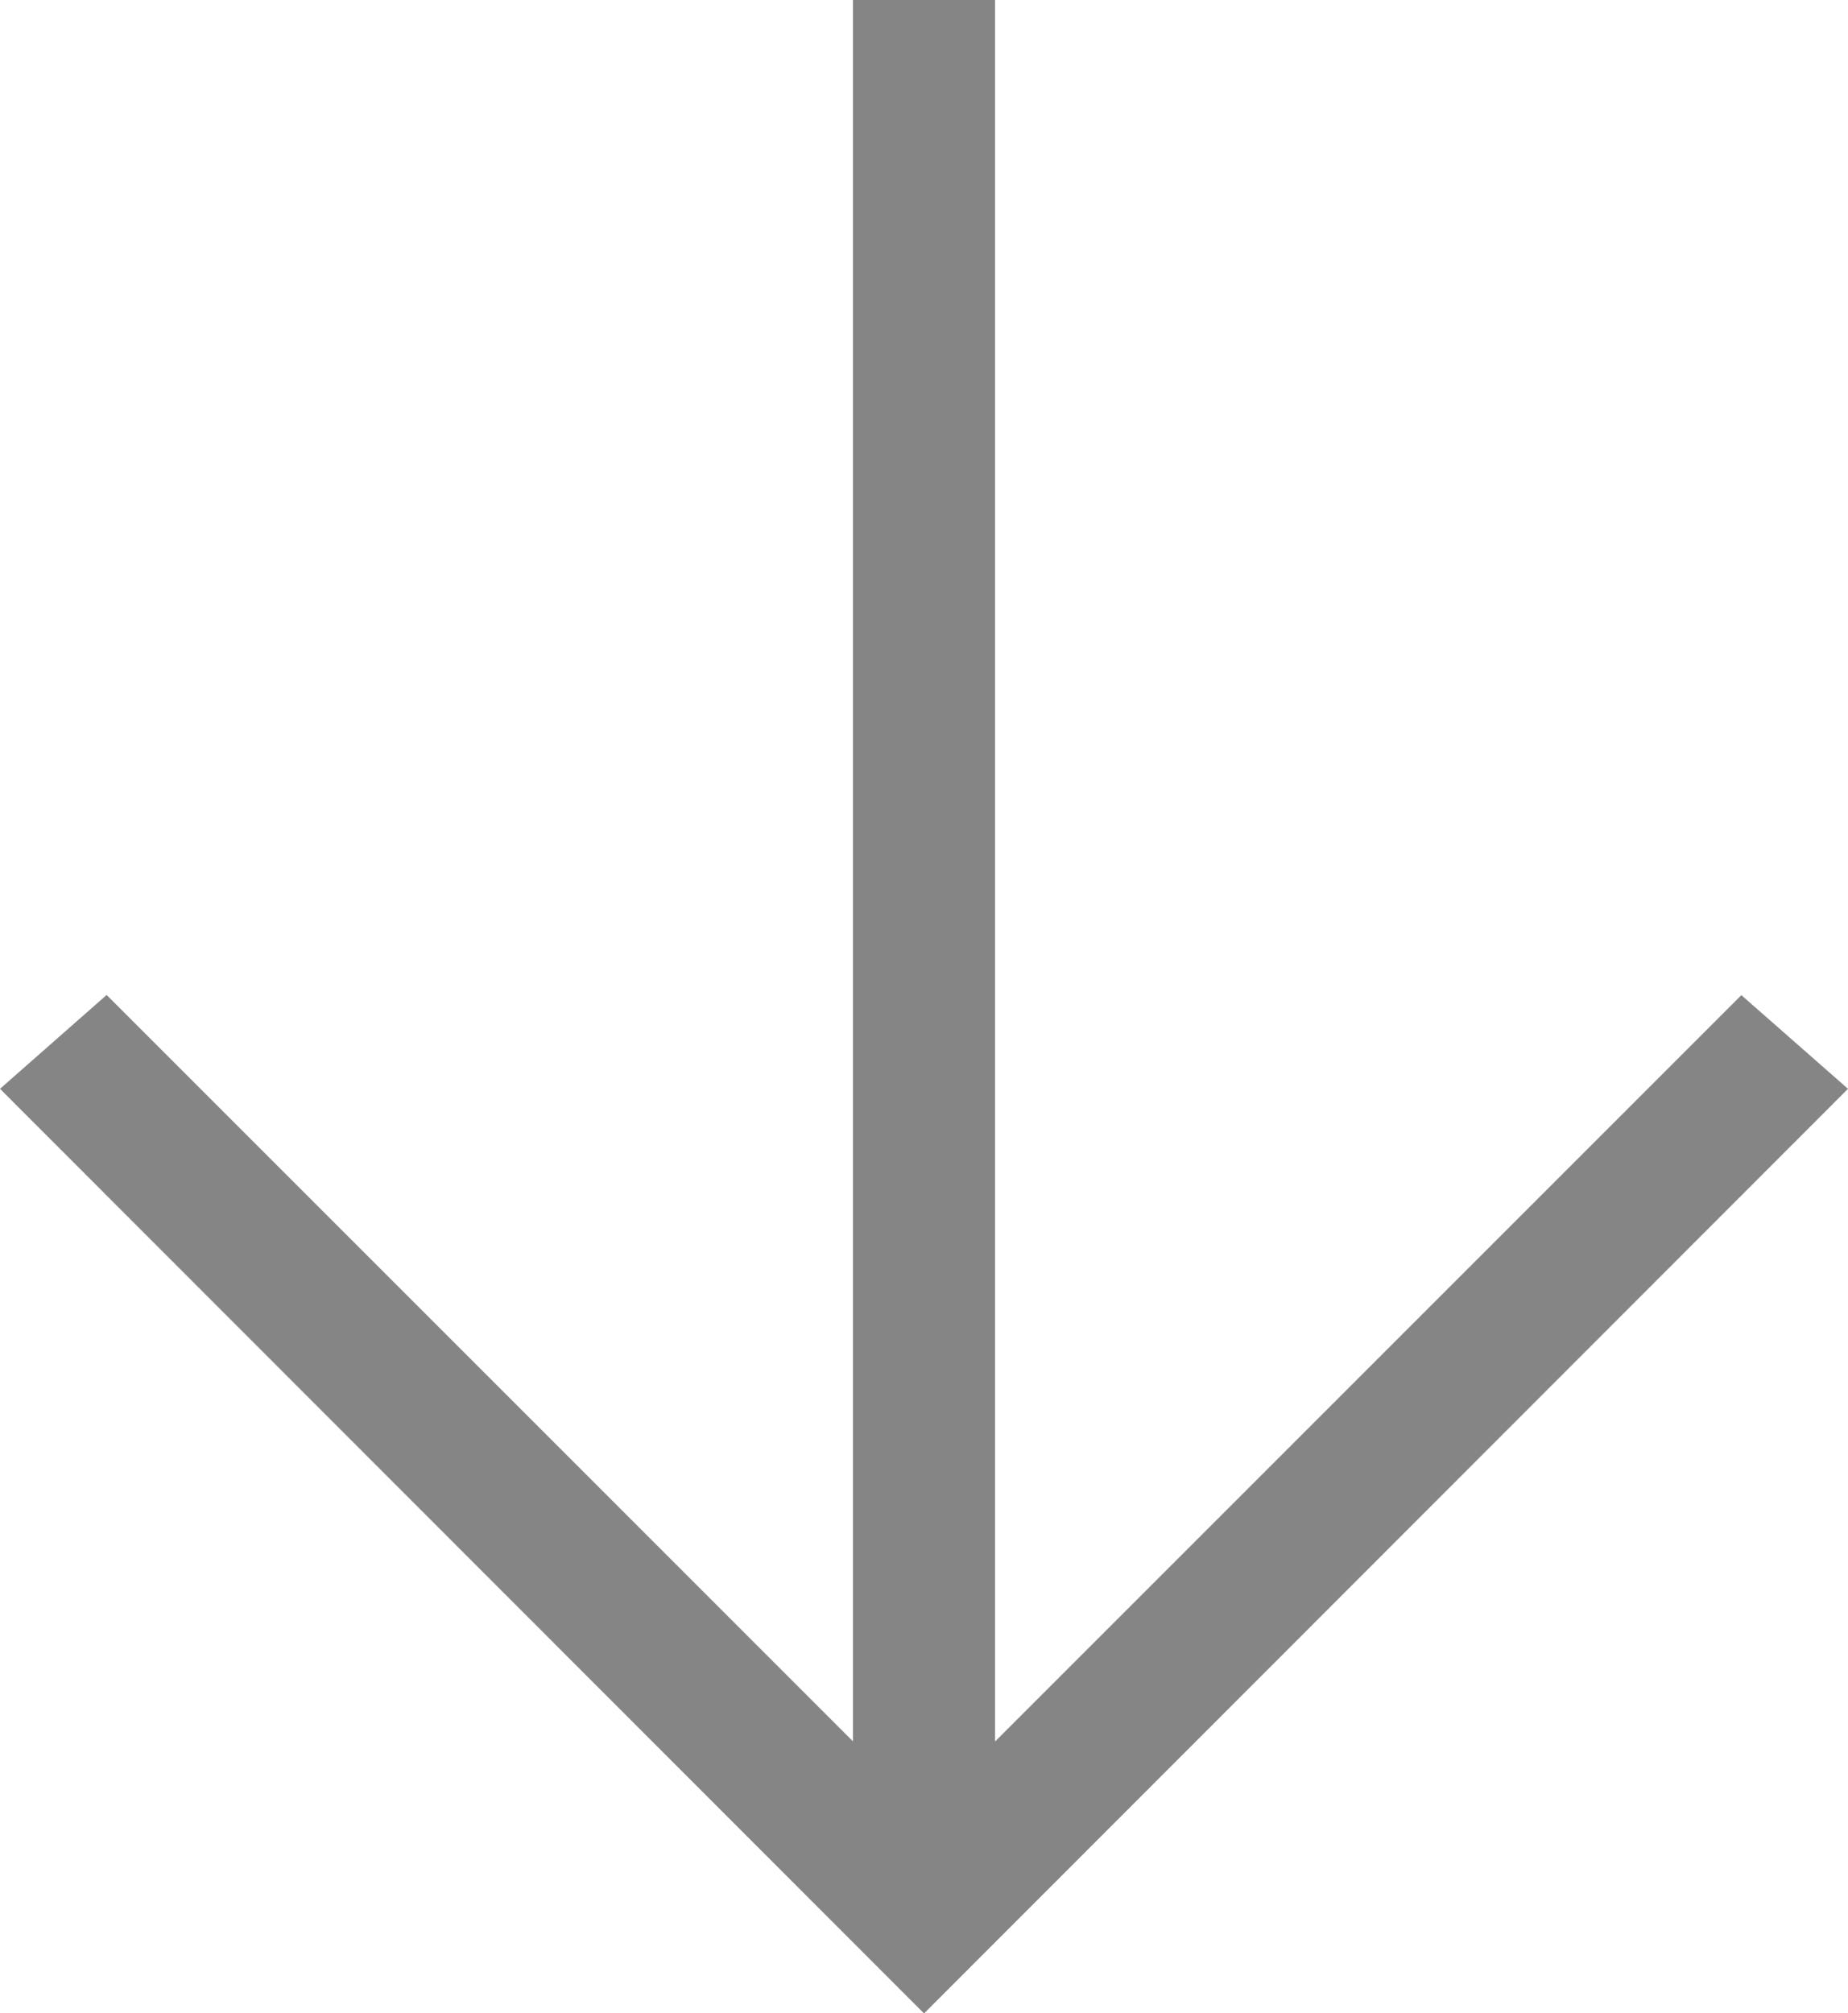
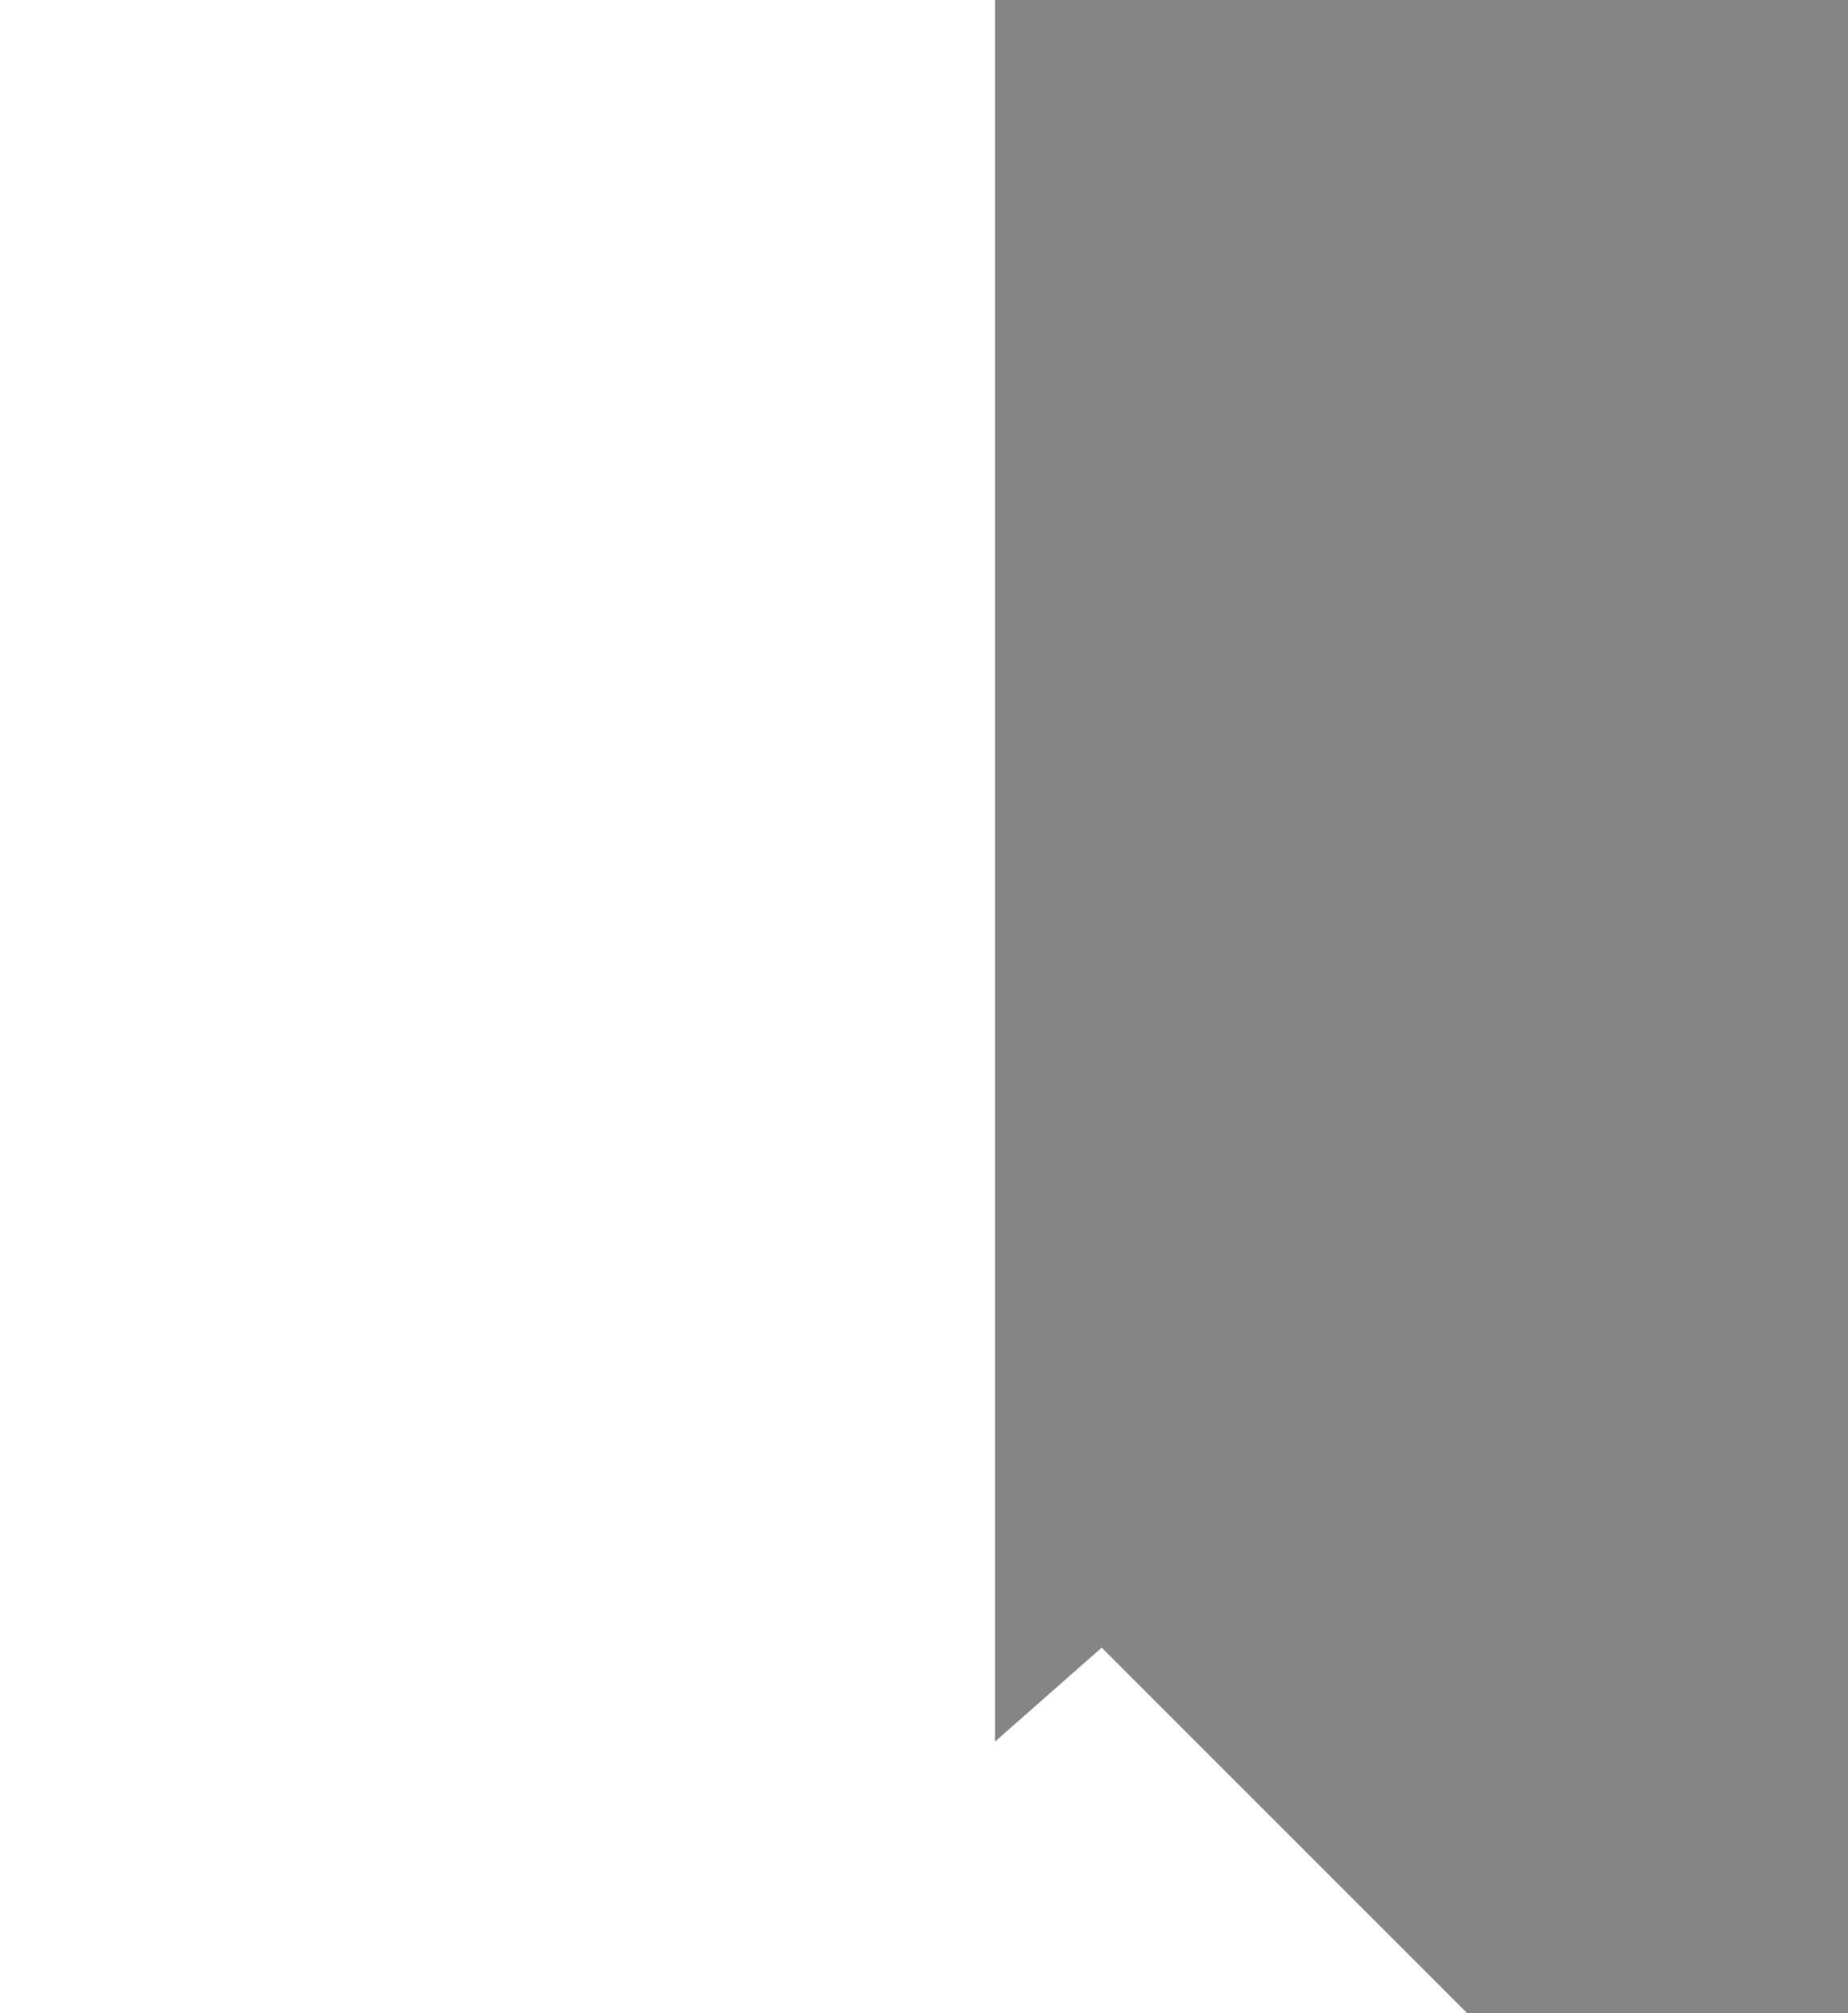
<svg xmlns="http://www.w3.org/2000/svg" width="21.387" height="23.295" viewBox="0 0 21.387 23.295">
-   <path id="arrow-left" d="M0,9.871H20.153L11.516,1.234,12.6,0,23.3,10.693,12.6,21.387l-1.086-1.234,8.637-8.637H0Z" transform="translate(21.387) rotate(90)" fill="#858585" />
+   <path id="arrow-left" d="M0,9.871H20.153l-1.086-1.234,8.637-8.637H0Z" transform="translate(21.387) rotate(90)" fill="#858585" />
</svg>